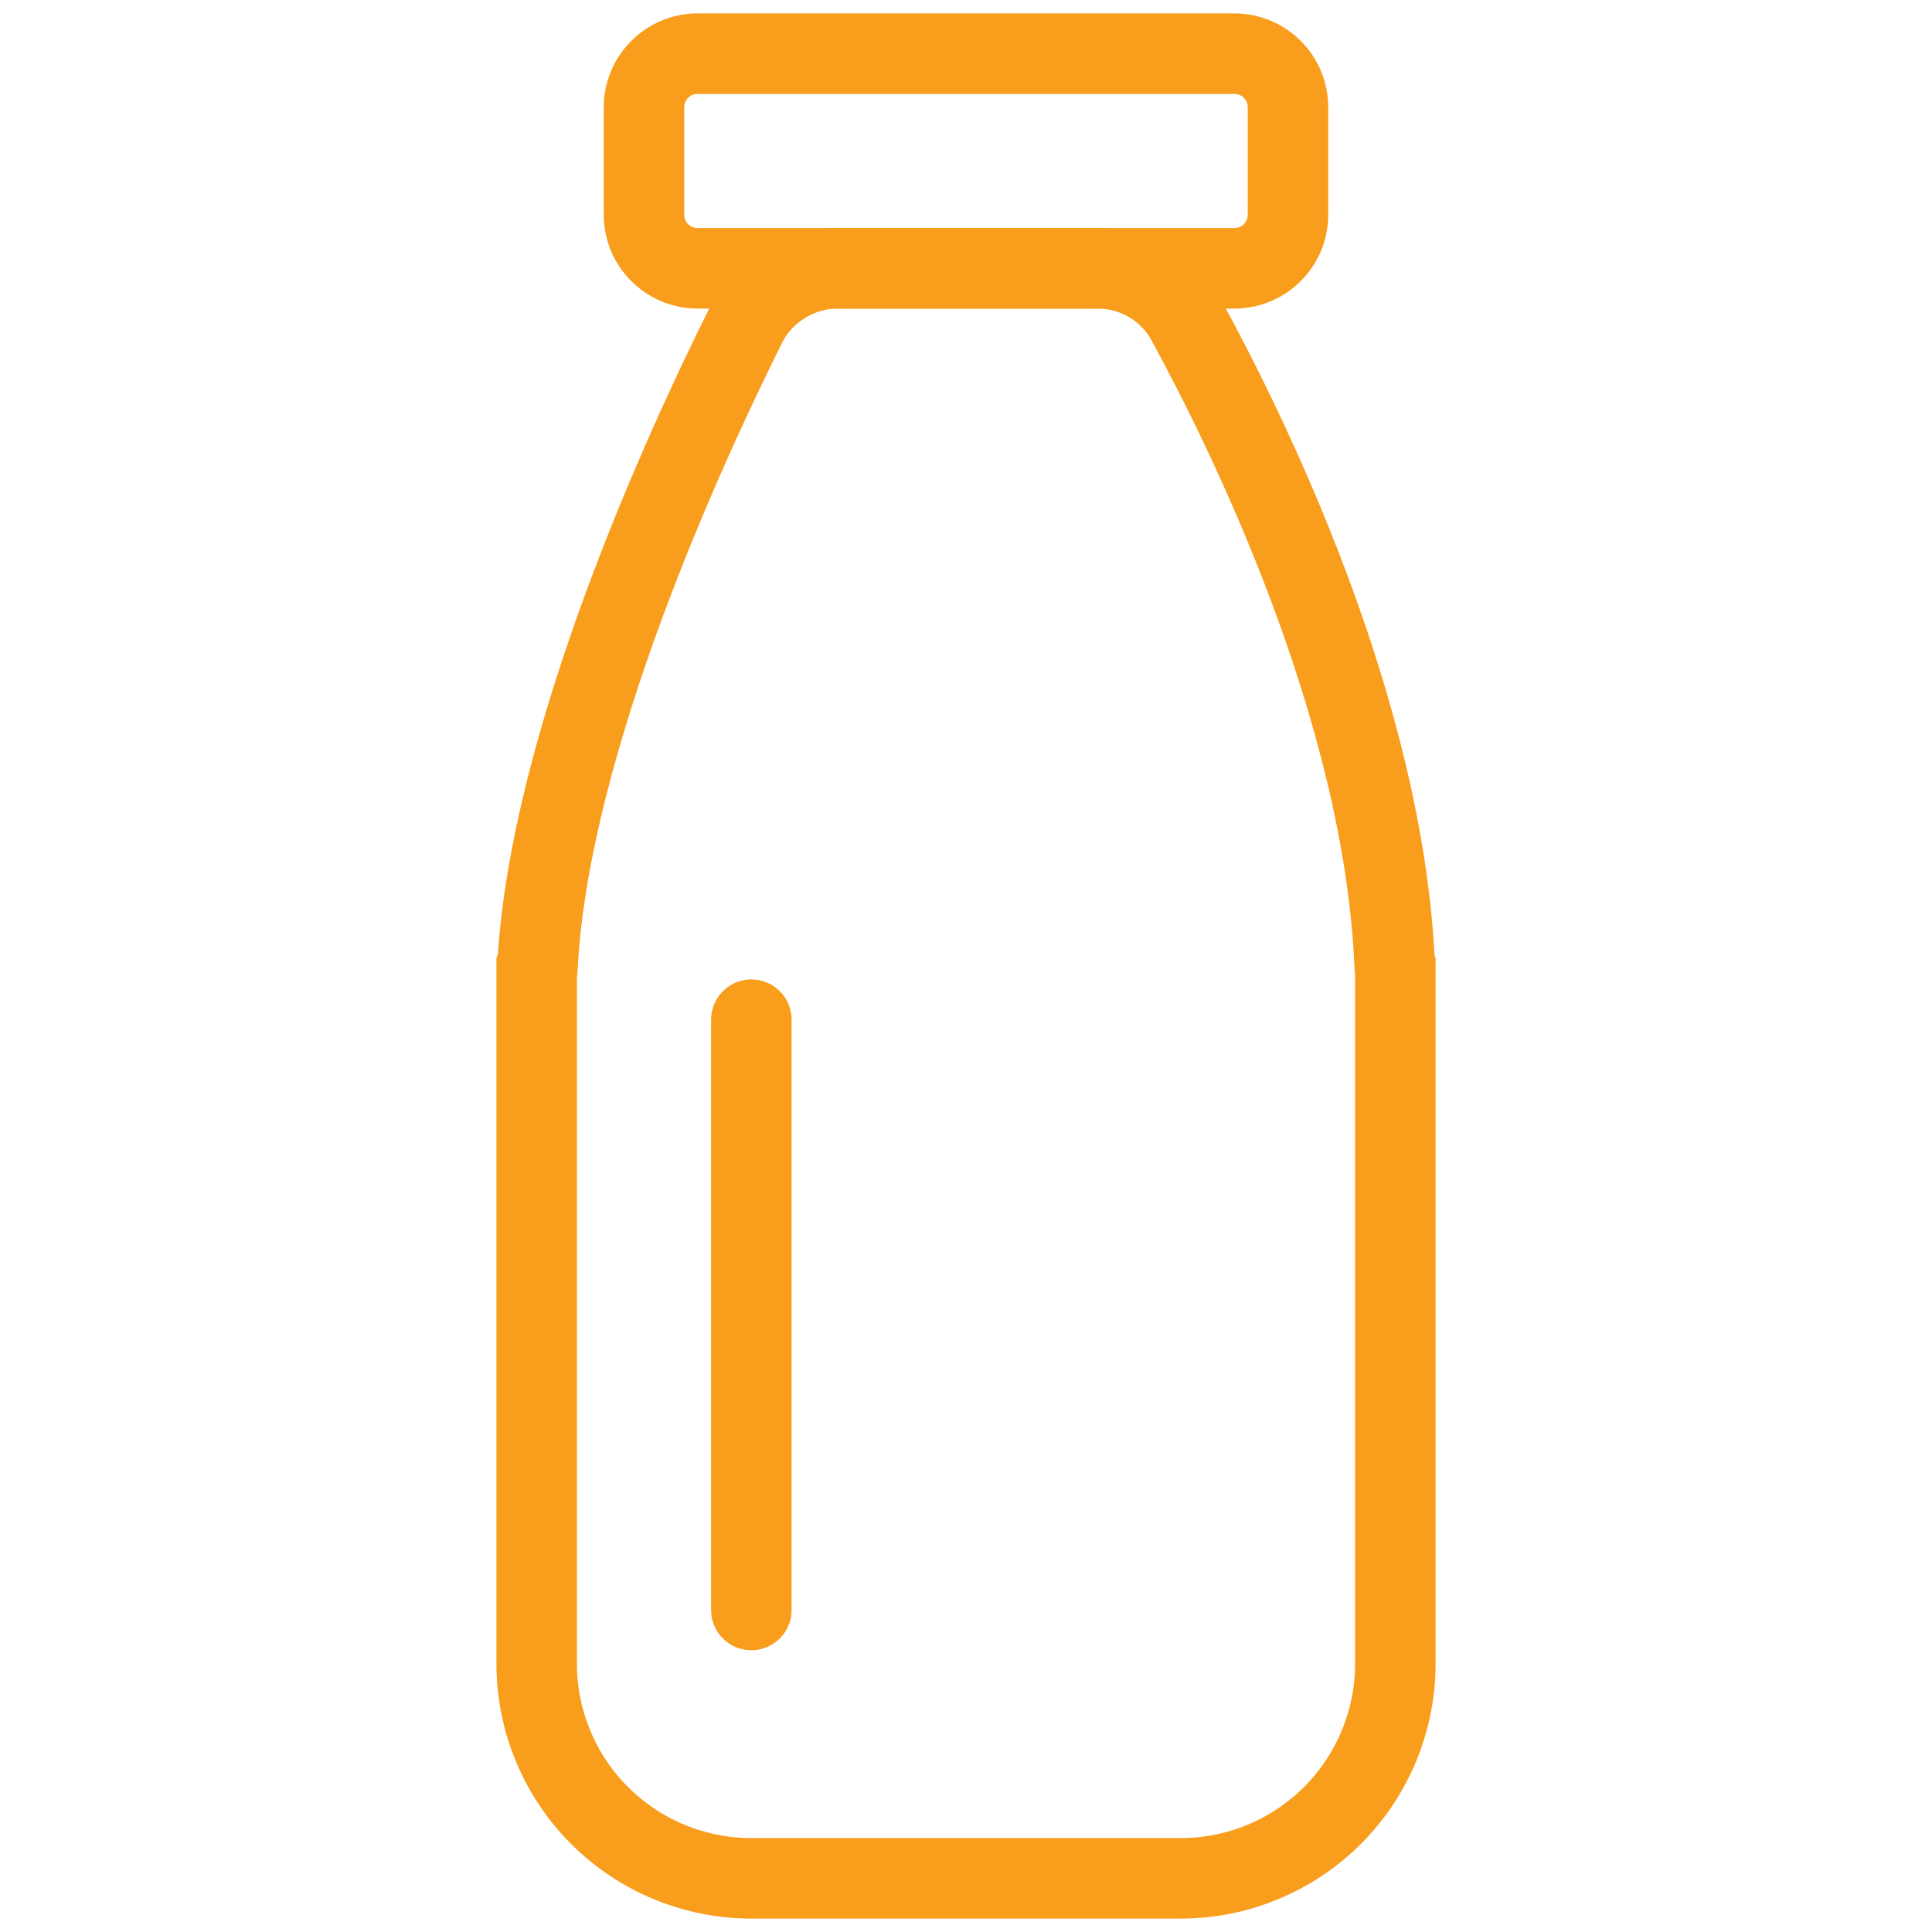
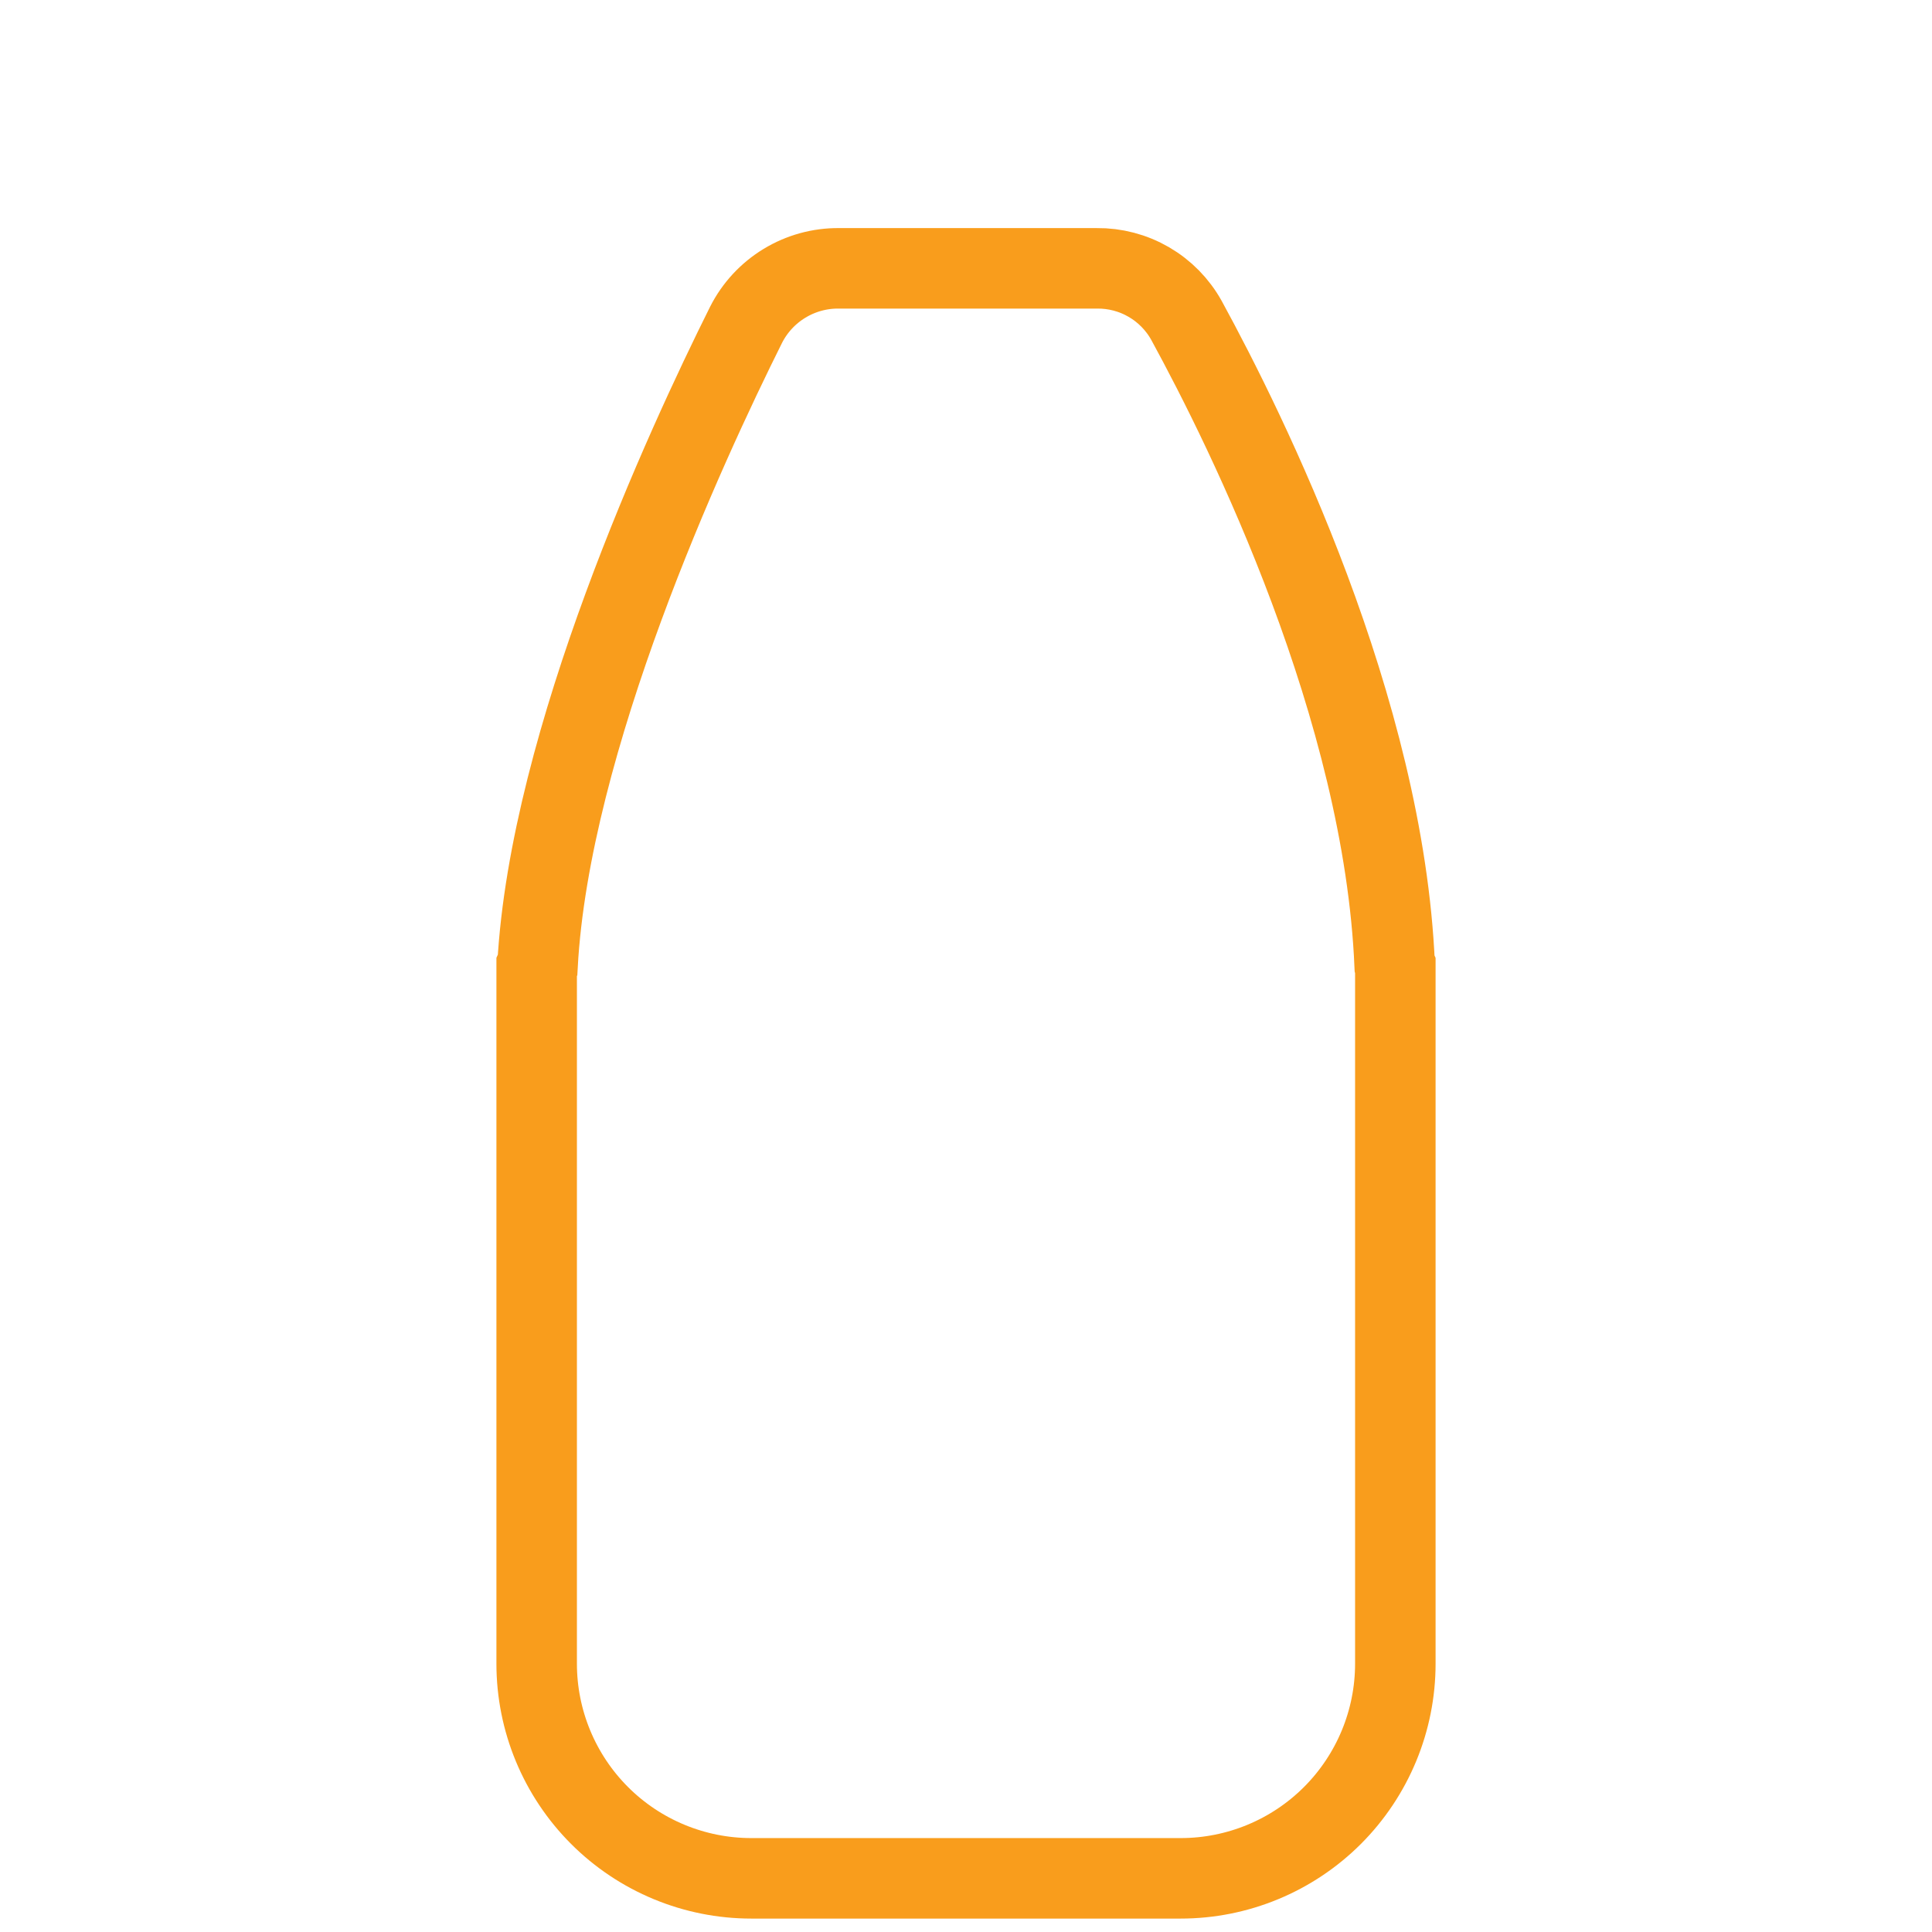
<svg xmlns="http://www.w3.org/2000/svg" width="72" height="72" viewBox="0 0 72 72" fill="none">
  <path d="M44.216 11.94C43.885 11.345 43.4 10.851 42.811 10.509C42.222 10.168 41.553 9.992 40.872 10H31.264C30.549 9.993 29.845 10.187 29.234 10.559C28.623 10.93 28.127 11.466 27.804 12.104C25.54 16.64 20.484 27.612 20.032 35.984L20.027 35.995L20.016 36L20.005 36.005L20 36.016V62C20 64.122 20.843 66.156 22.343 67.657C23.843 69.157 25.878 70 28 70H44C46.122 70 48.157 69.157 49.657 67.657C51.157 66.156 52 64.122 52 62V36.012L51.996 36.003L51.988 36L51.983 35.999L51.98 35.996L51.977 35.992L51.976 35.988C51.576 26.428 46.504 16.128 44.216 11.94Z" stroke="#F99D1C" stroke-width="3" />
-   <path d="M46 2H26C24.895 2 24 2.895 24 4V8C24 9.105 24.895 10 26 10H46C47.105 10 48 9.105 48 8V4C48 2.895 47.105 2 46 2Z" stroke="#F99D1C" stroke-width="3" />
-   <path d="M28 38V60" stroke="#F99D1C" stroke-width="3" stroke-linecap="round" />
</svg>